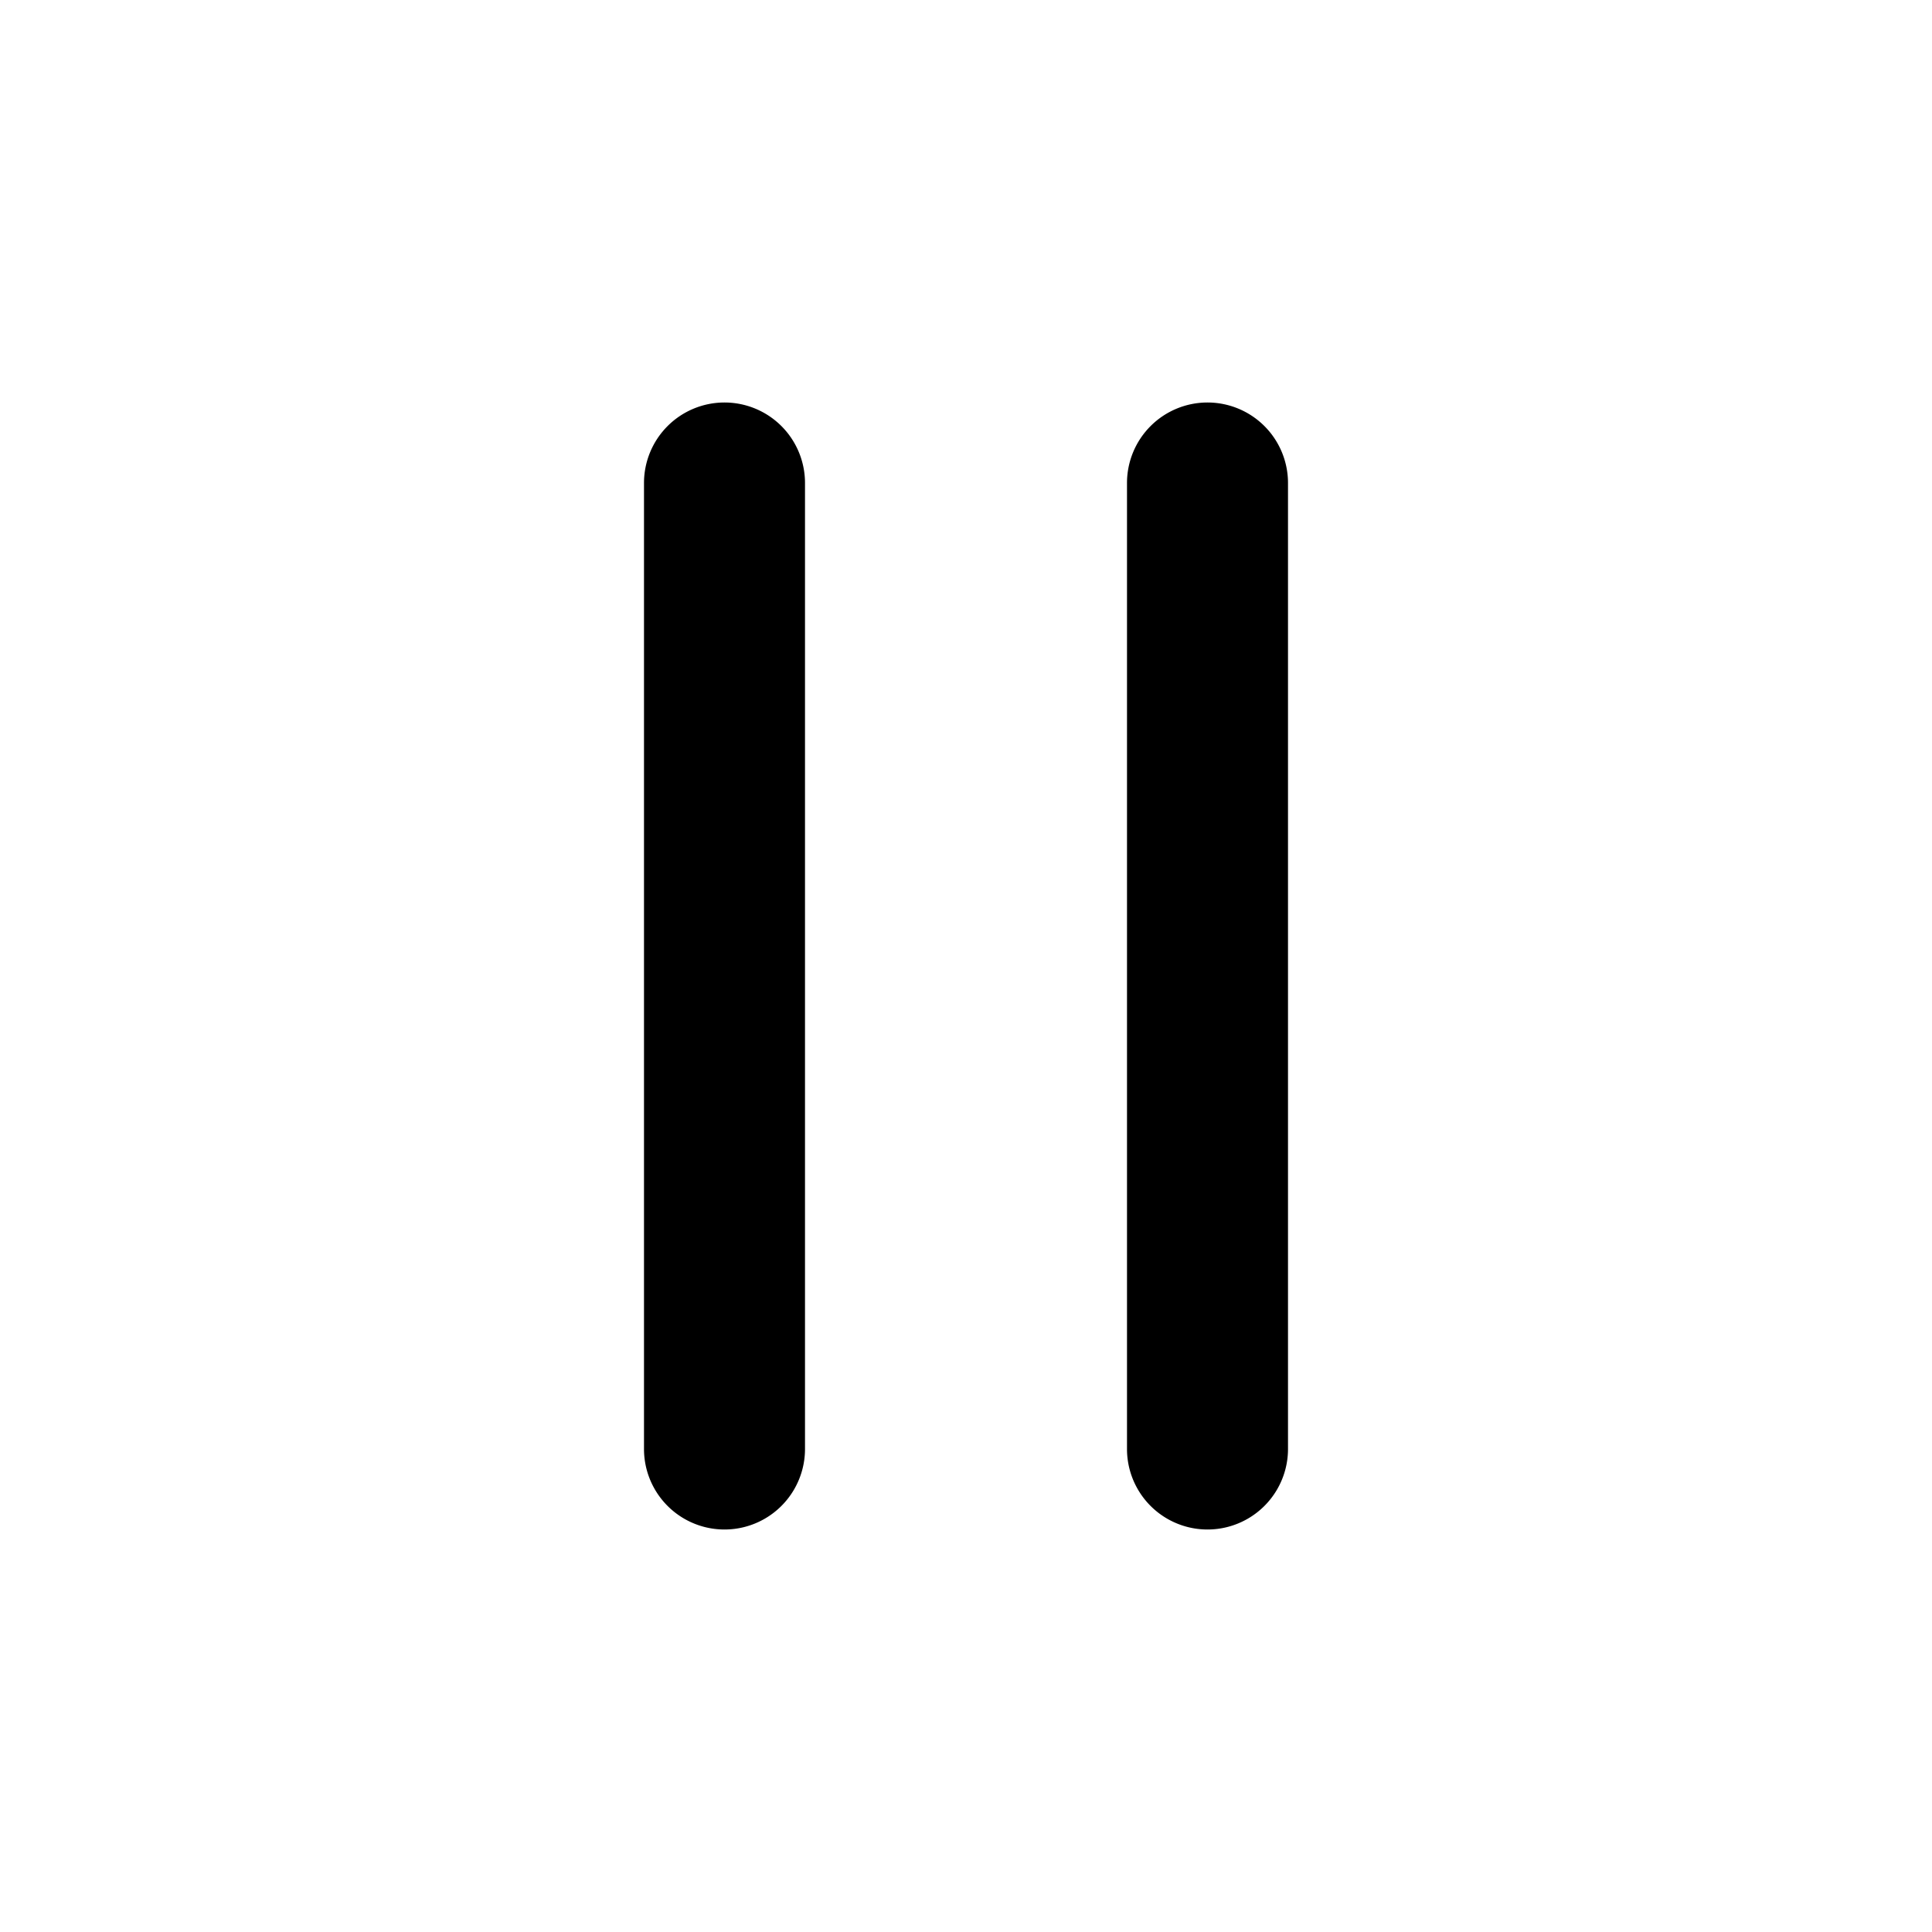
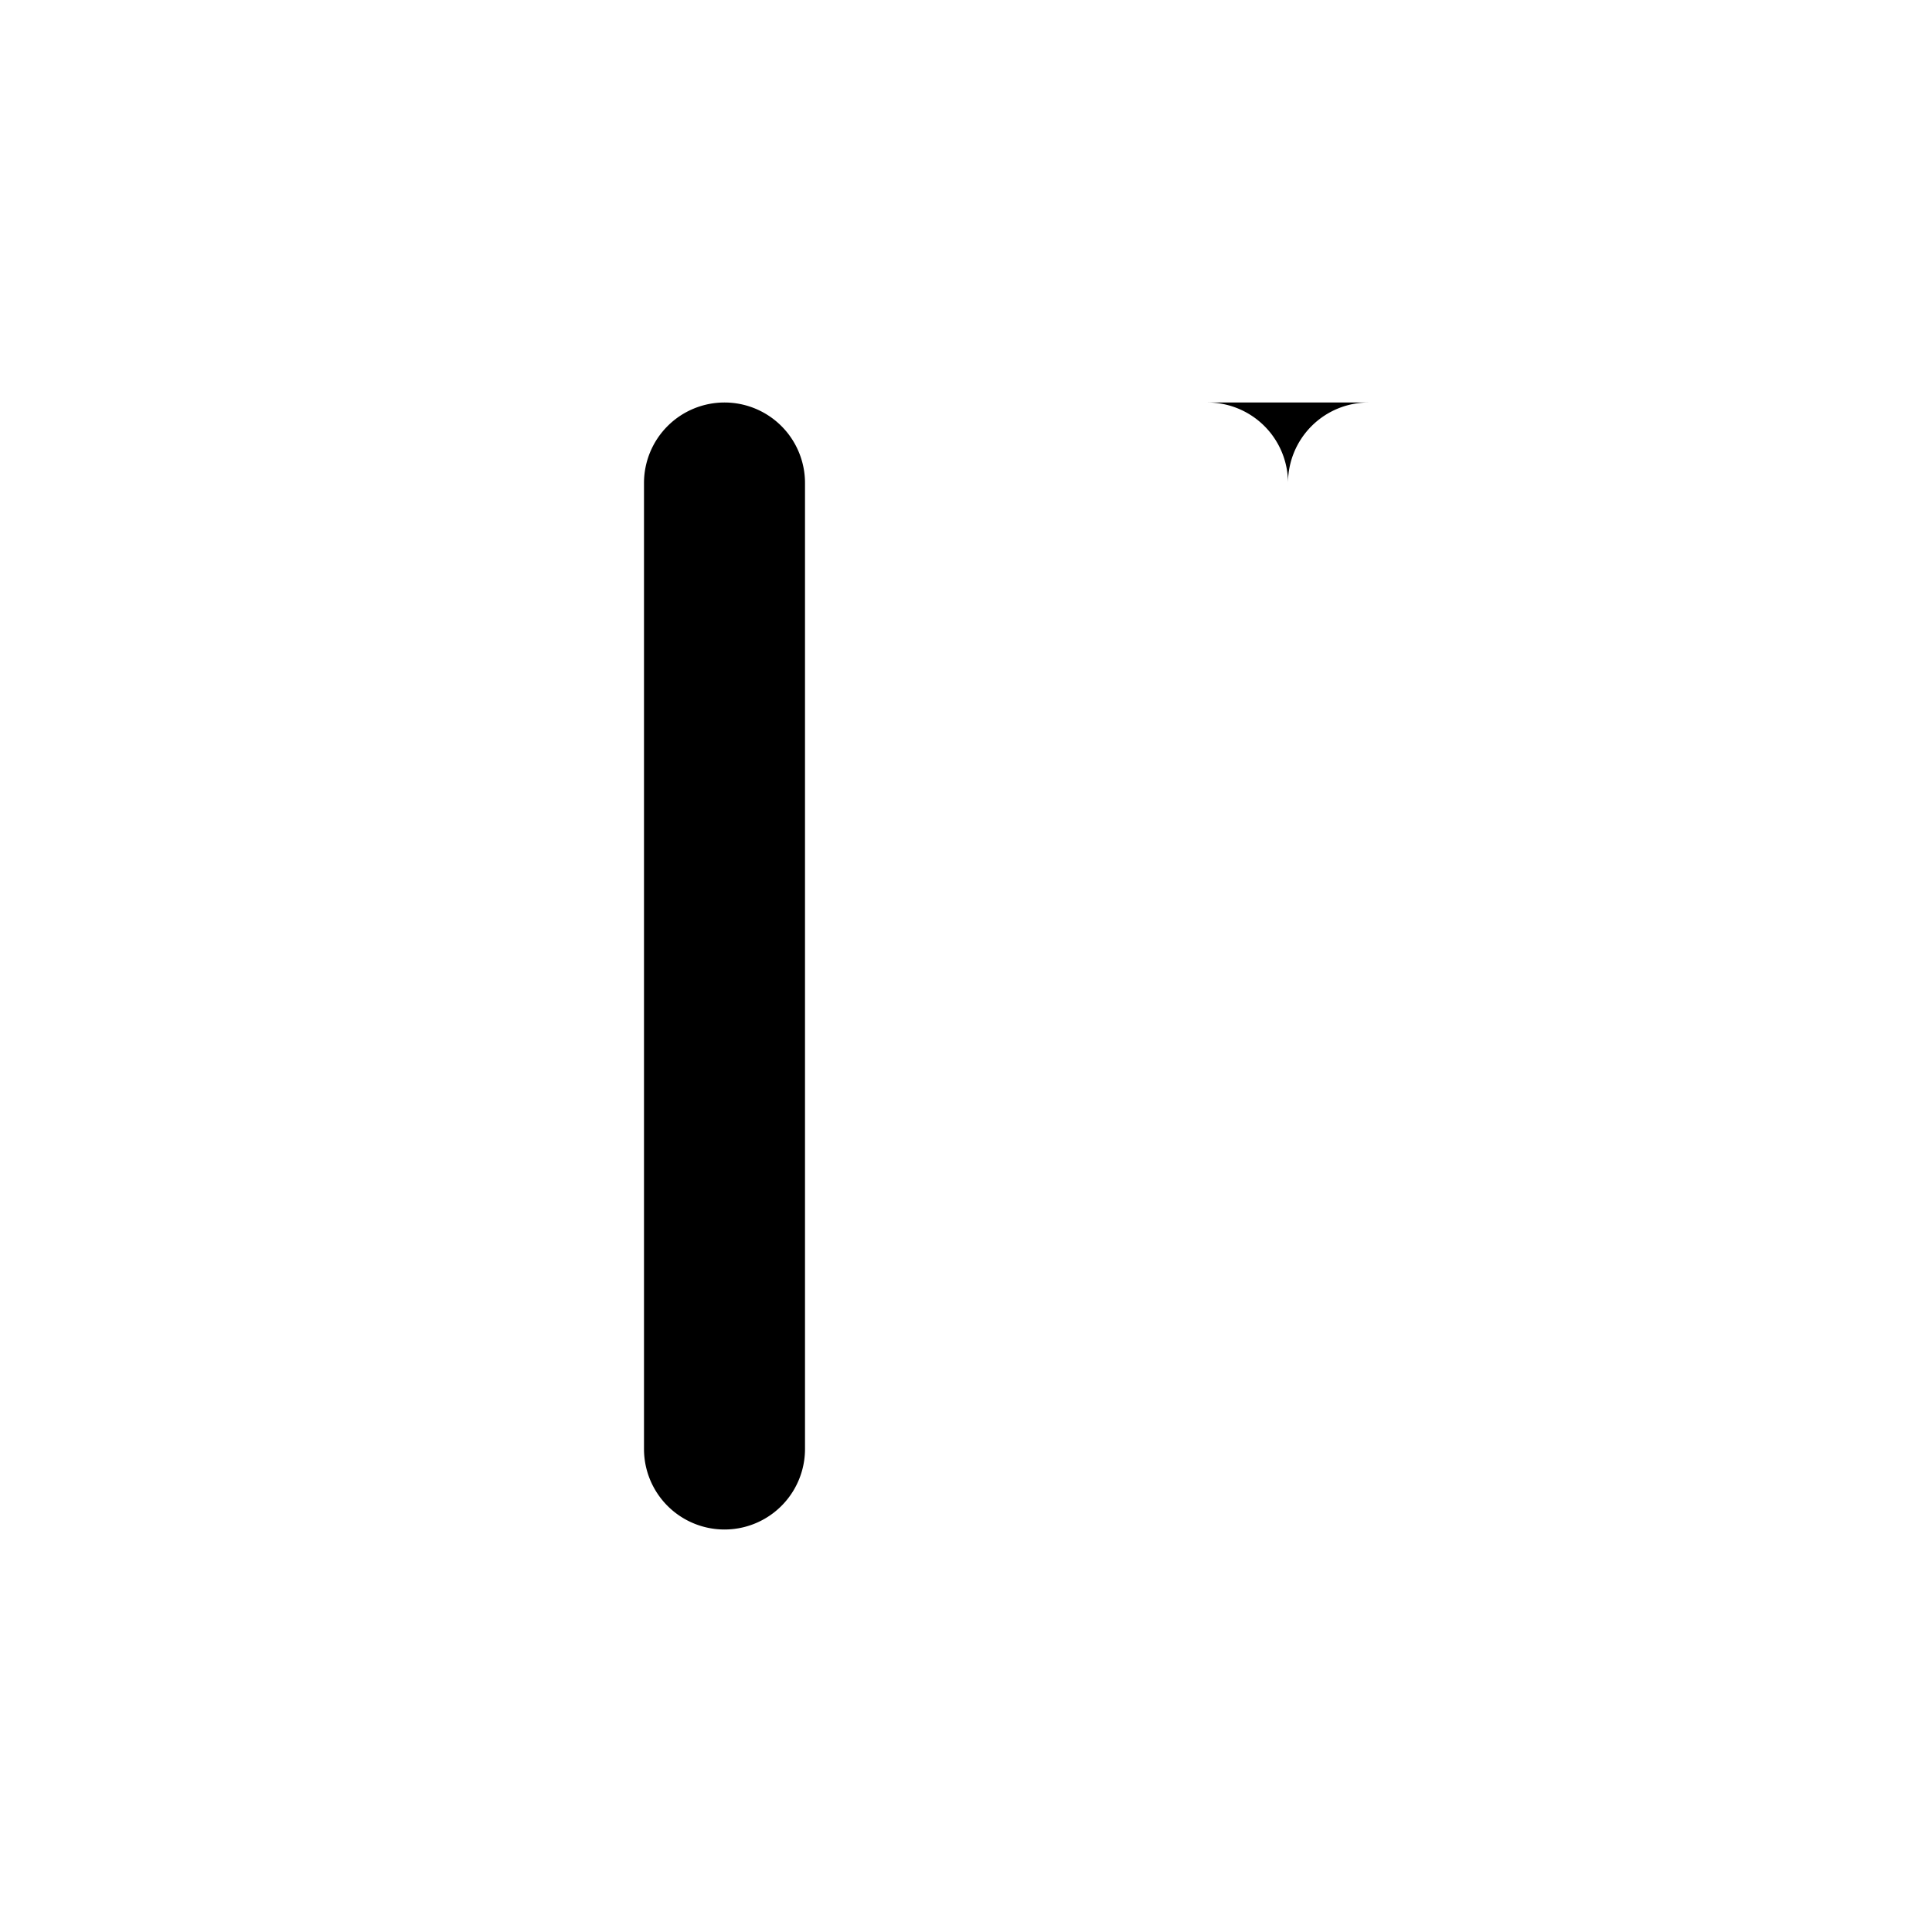
<svg xmlns="http://www.w3.org/2000/svg" width="24" height="24" viewBox="0 0 24 24">
  <g class="pause-outline">
-     <path fill-rule="evenodd" d="M9 5a1 1 0 0 1 1 1v12a1 1 0 1 1-2 0V6a1 1 0 0 1 1-1Zm6 0a1 1 0 0 1 1 1v12a1 1 0 1 1-2 0V6a1 1 0 0 1 1-1Z" class="Vector" clip-rule="evenodd" />
+     <path fill-rule="evenodd" d="M9 5a1 1 0 0 1 1 1v12a1 1 0 1 1-2 0V6a1 1 0 0 1 1-1Zm6 0a1 1 0 0 1 1 1v12V6a1 1 0 0 1 1-1Z" class="Vector" clip-rule="evenodd" />
  </g>
</svg>